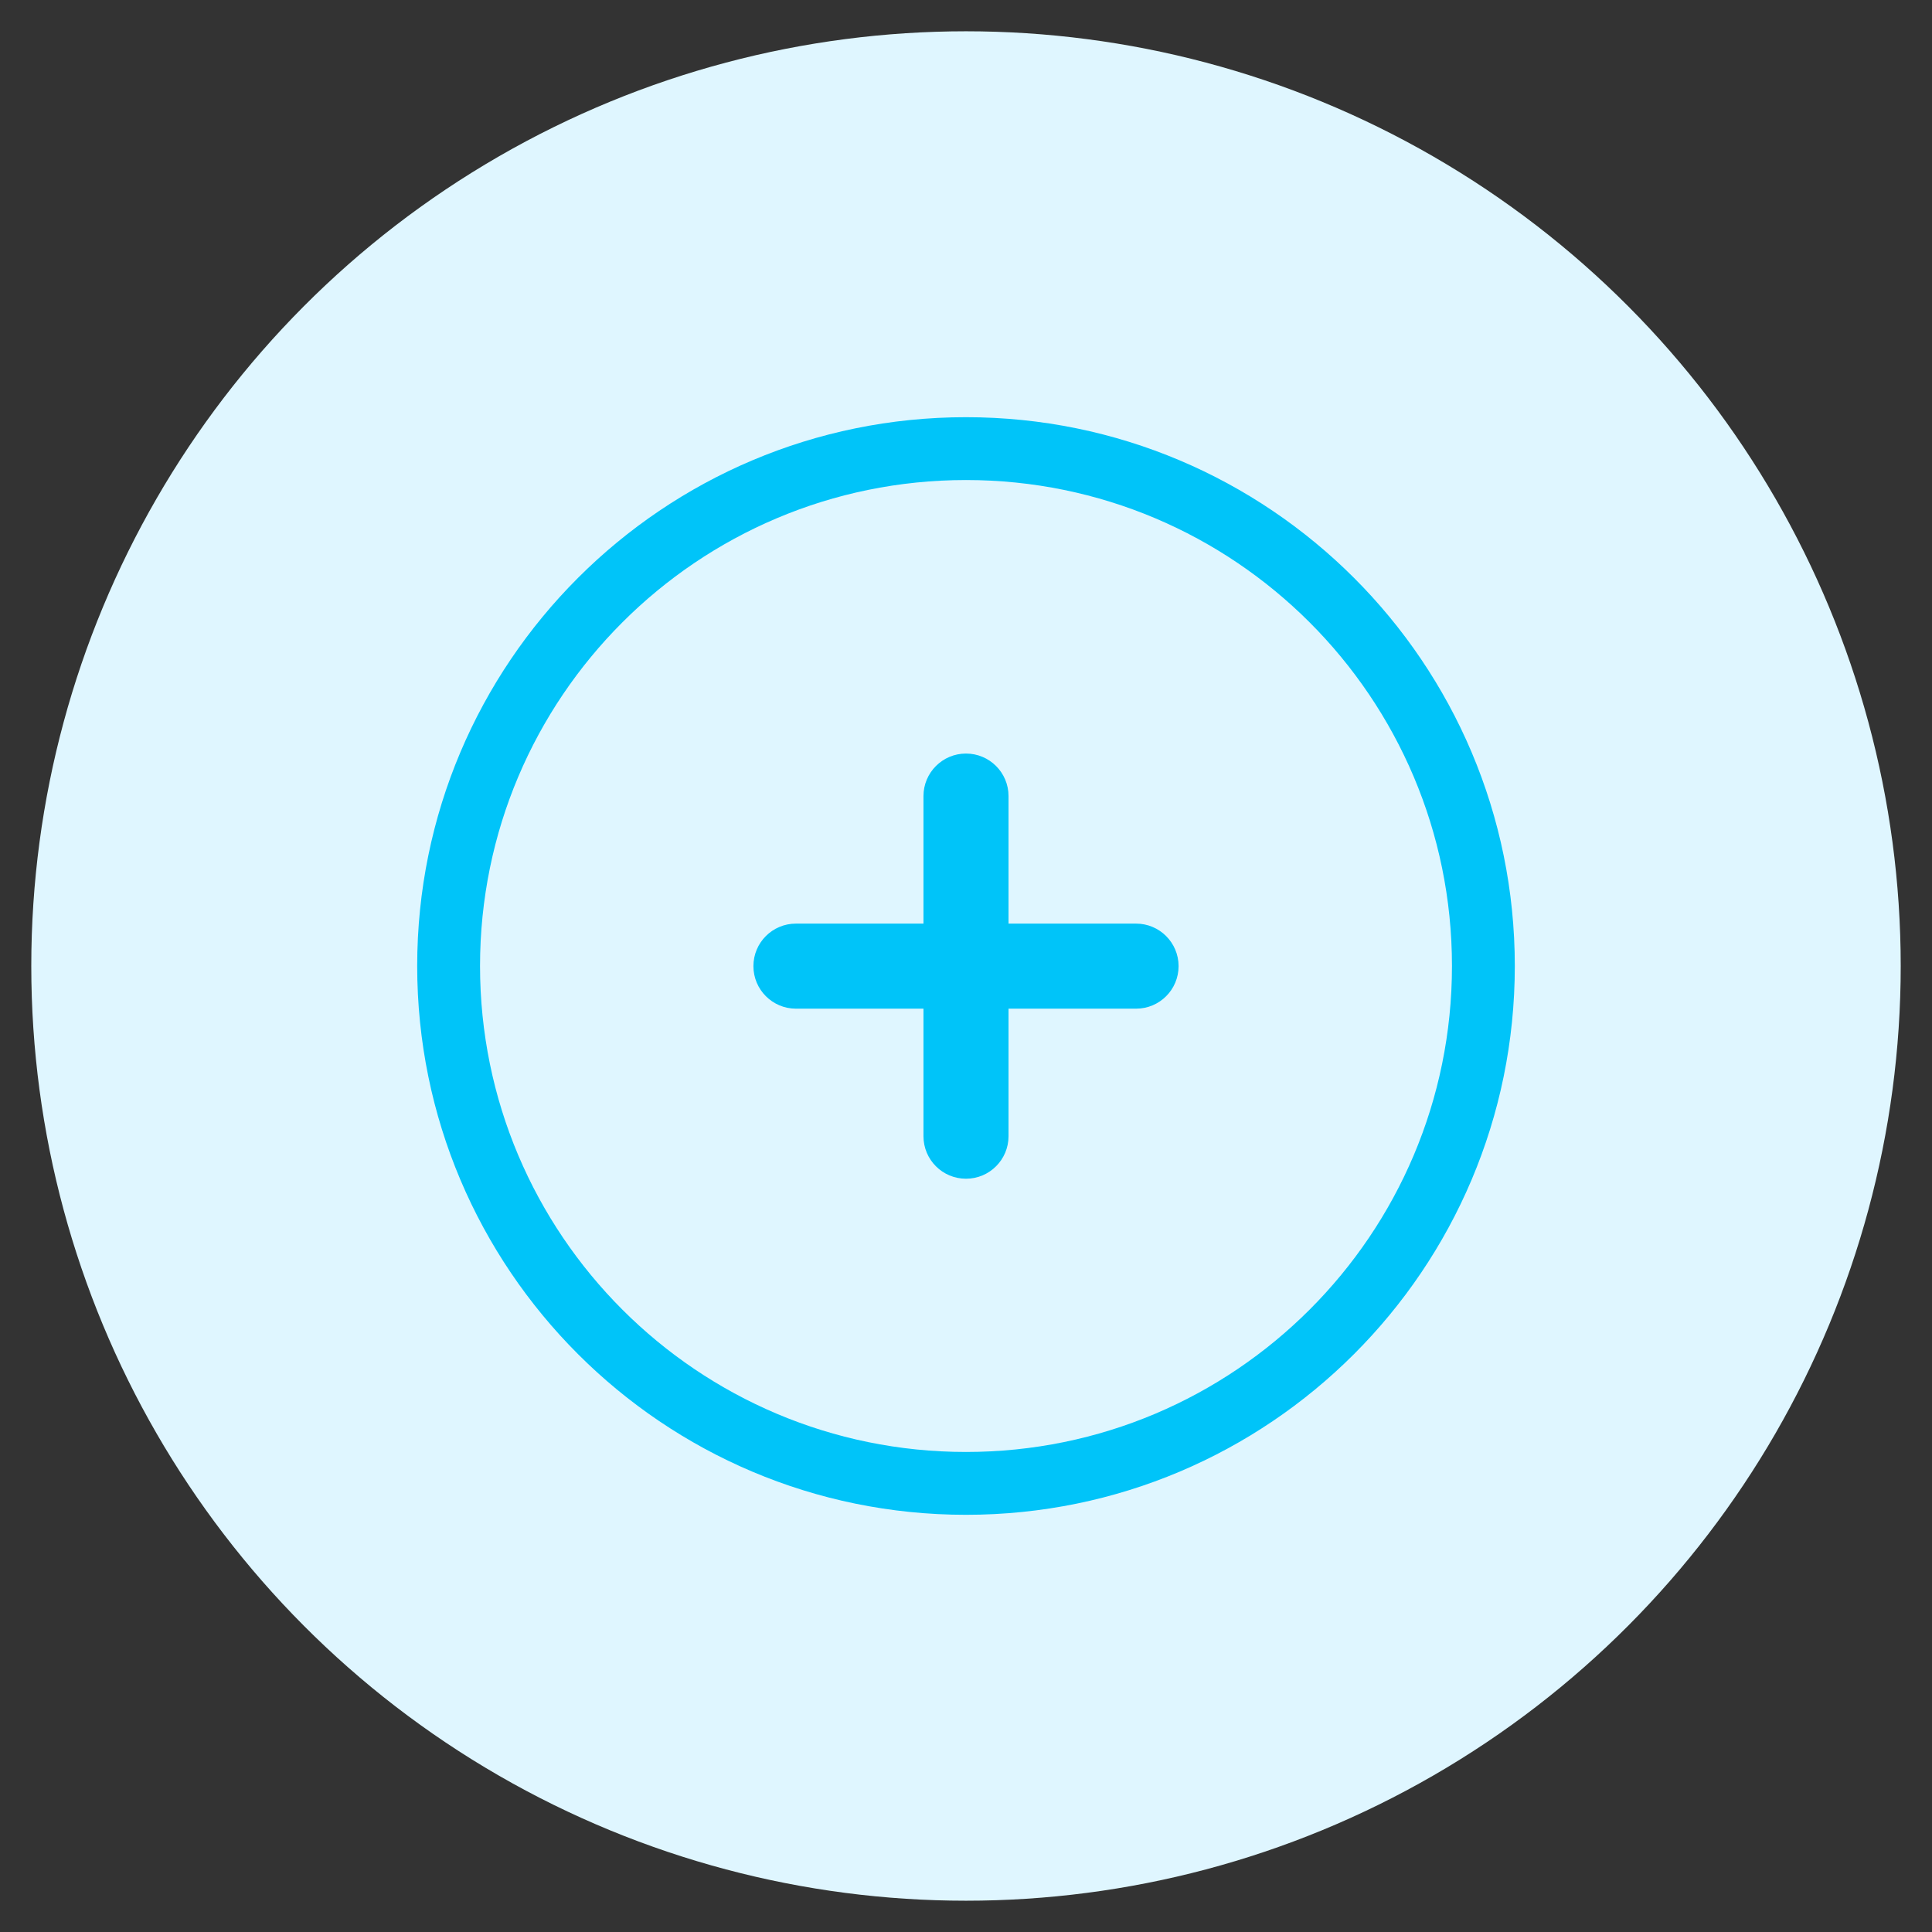
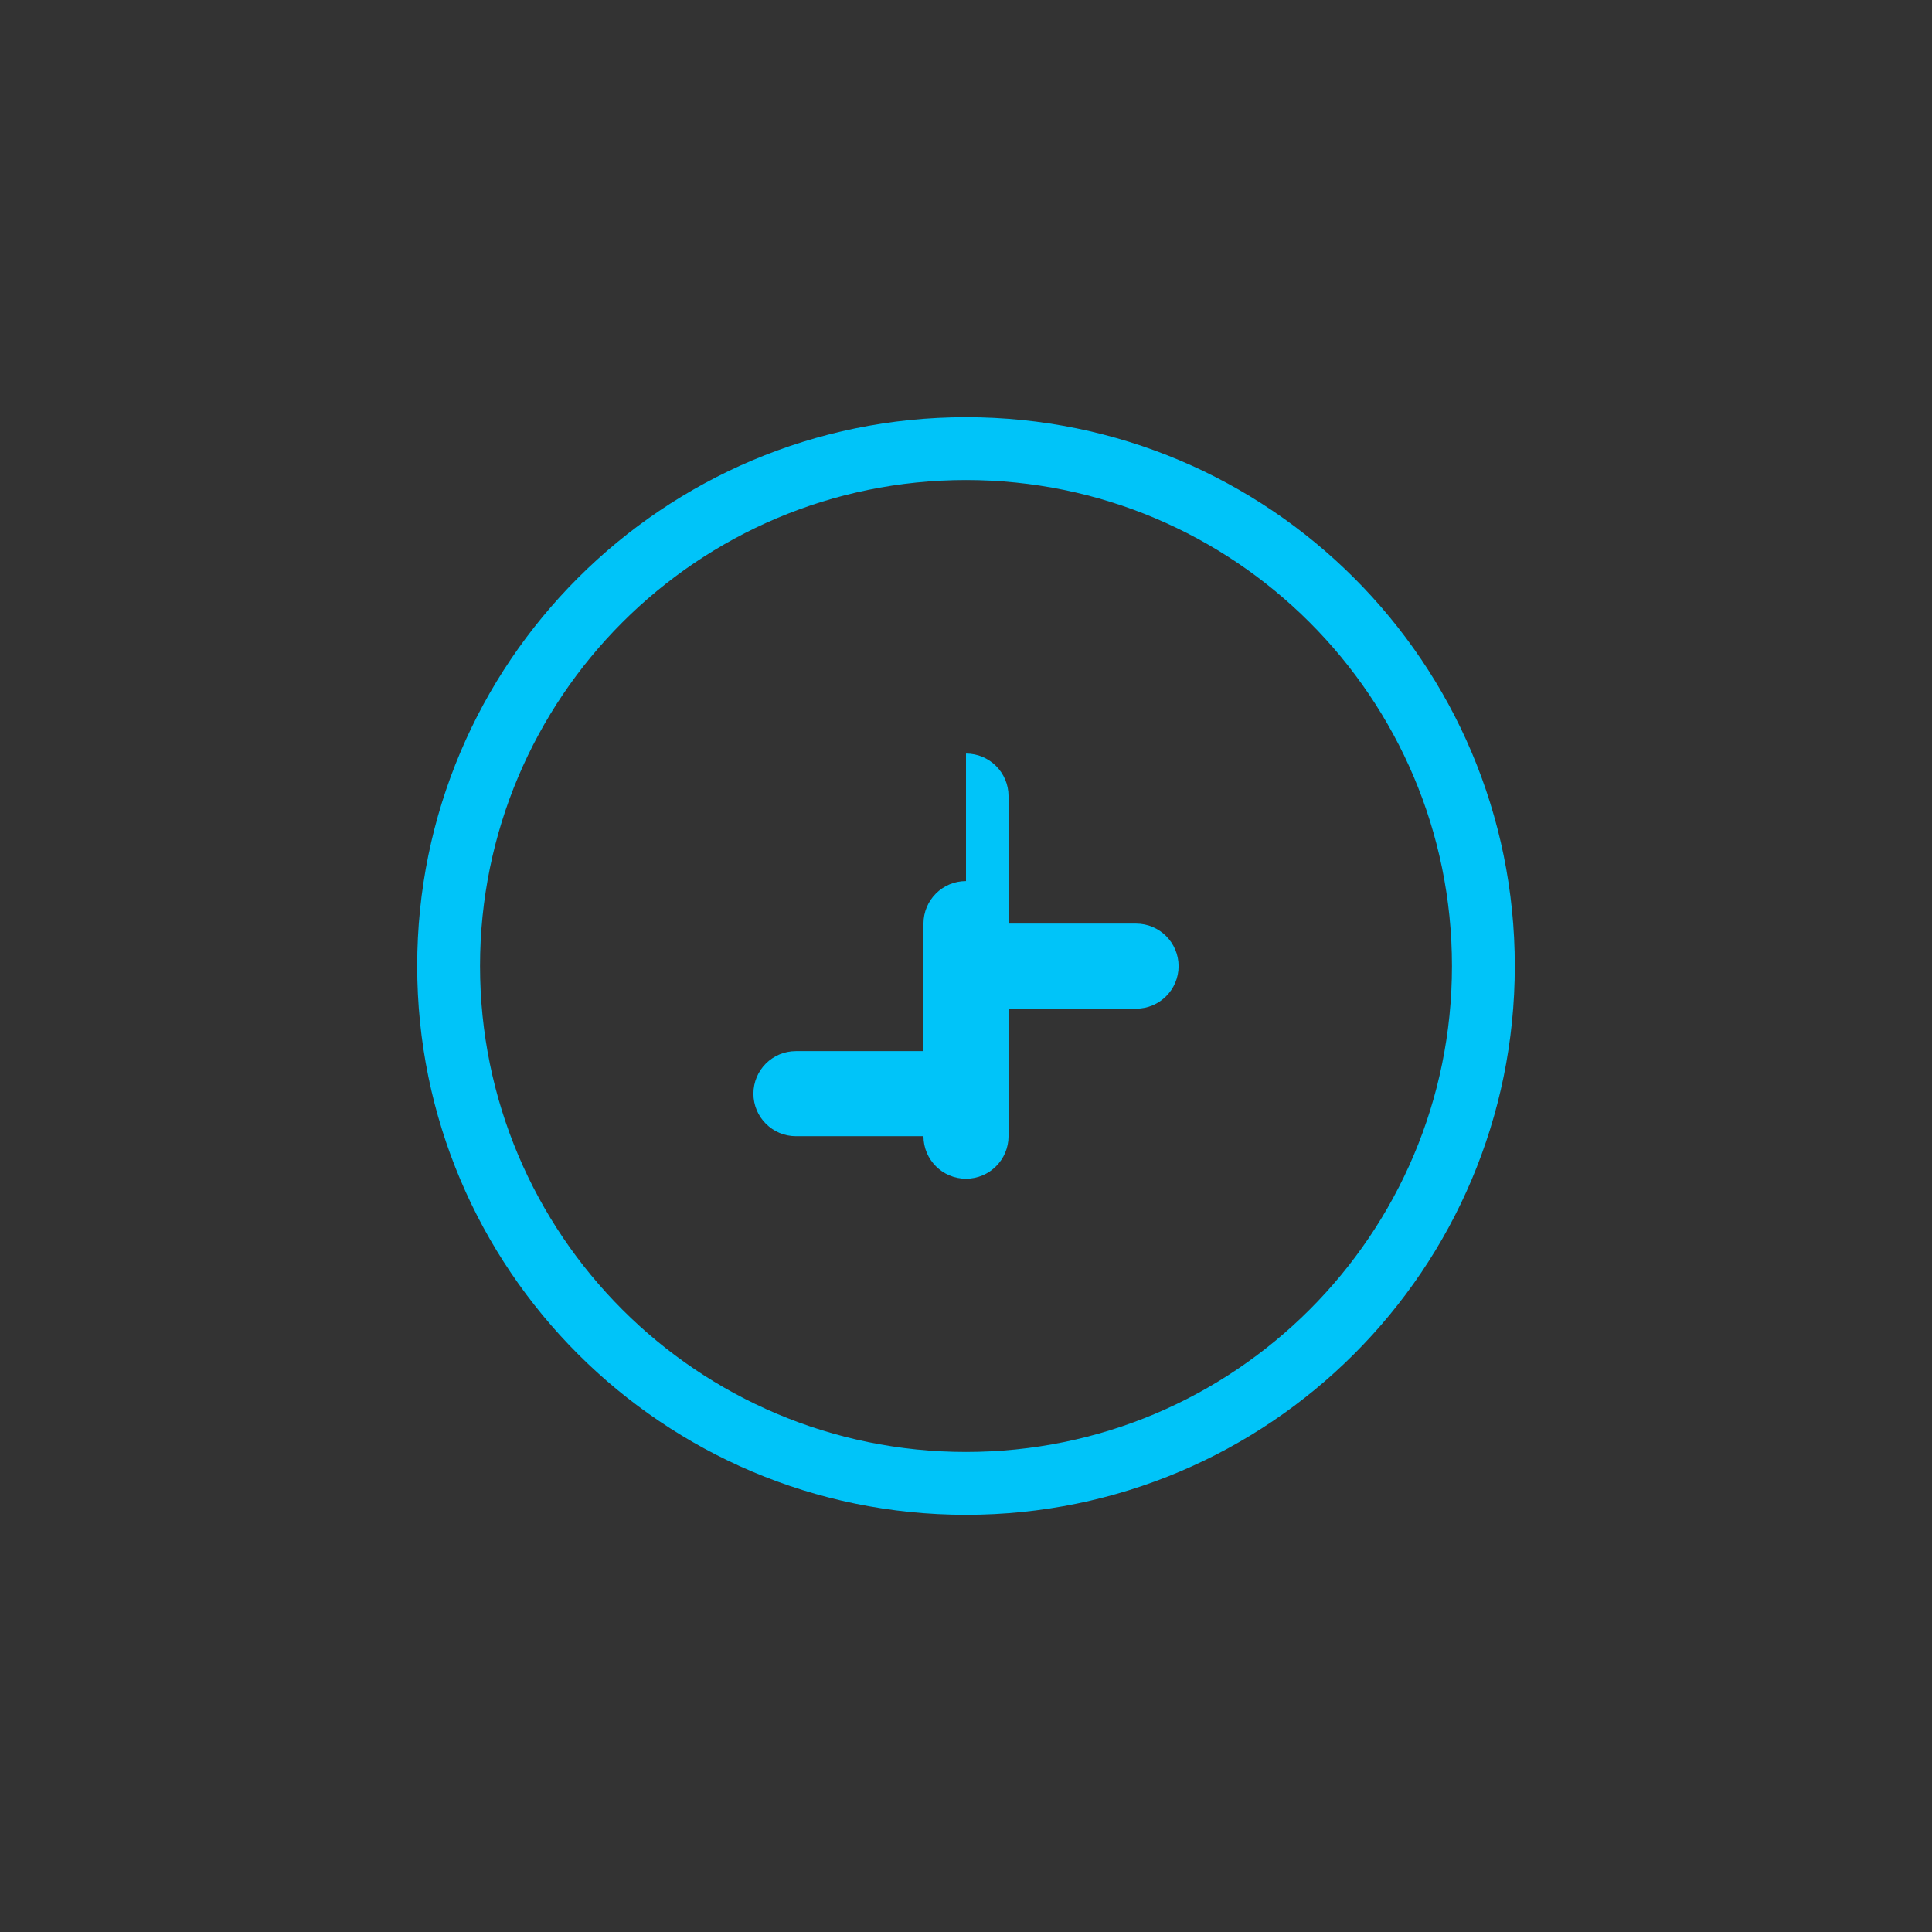
<svg xmlns="http://www.w3.org/2000/svg" id="Layer_1" data-name="Layer 1" viewBox="0 0 283.46 283.46">
  <rect x="0" y="0" width="283.46" height="283.46" fill="#333333" stroke="none" />
  <defs>
    <style>      .cls-1 {        fill: #00c4f9;        fill-rule: evenodd;      }      .cls-1, .cls-2 {        stroke-width: 0px;      }      .cls-2 {        fill: #dff6ff;      }    </style>
  </defs>
-   <circle class="cls-2" cx="141.73" cy="141.73" r="137.14" />
-   <path class="cls-1" d="M61.21,141.73c0-44.47,36.05-80.52,80.52-80.52s80.52,36.05,80.52,80.52-36.05,80.52-80.52,80.52-80.52-36.05-80.52-80.52ZM141.73,70.43c-39.38,0-71.3,31.92-71.3,71.3s31.92,71.3,71.3,71.3,71.3-31.92,71.3-71.3-31.92-71.3-71.3-71.3ZM141.73,110.56c3.44,0,6.24,2.79,6.24,6.24v18.71h18.71c3.44,0,6.24,2.79,6.24,6.24s-2.79,6.24-6.24,6.24h-18.71v18.71c0,3.44-2.79,6.24-6.24,6.24s-6.24-2.79-6.24-6.24v-18.71h-18.71c-3.44,0-6.24-2.79-6.24-6.24s2.79-6.24,6.24-6.24h18.71v-18.71c0-3.44,2.79-6.24,6.24-6.24Z" />
+   <path class="cls-1" d="M61.21,141.73c0-44.47,36.05-80.52,80.52-80.52s80.52,36.05,80.52,80.52-36.05,80.52-80.52,80.52-80.52-36.05-80.52-80.52ZM141.73,70.43c-39.38,0-71.3,31.92-71.3,71.3s31.92,71.3,71.3,71.3,71.3-31.92,71.3-71.3-31.92-71.3-71.3-71.3ZM141.73,110.56c3.44,0,6.24,2.79,6.24,6.24v18.71h18.71c3.44,0,6.24,2.79,6.24,6.24s-2.79,6.24-6.24,6.24h-18.71v18.71c0,3.44-2.79,6.24-6.24,6.24s-6.24-2.79-6.24-6.24h-18.71c-3.44,0-6.24-2.79-6.24-6.24s2.79-6.24,6.24-6.24h18.71v-18.71c0-3.44,2.79-6.24,6.24-6.24Z" />
</svg>